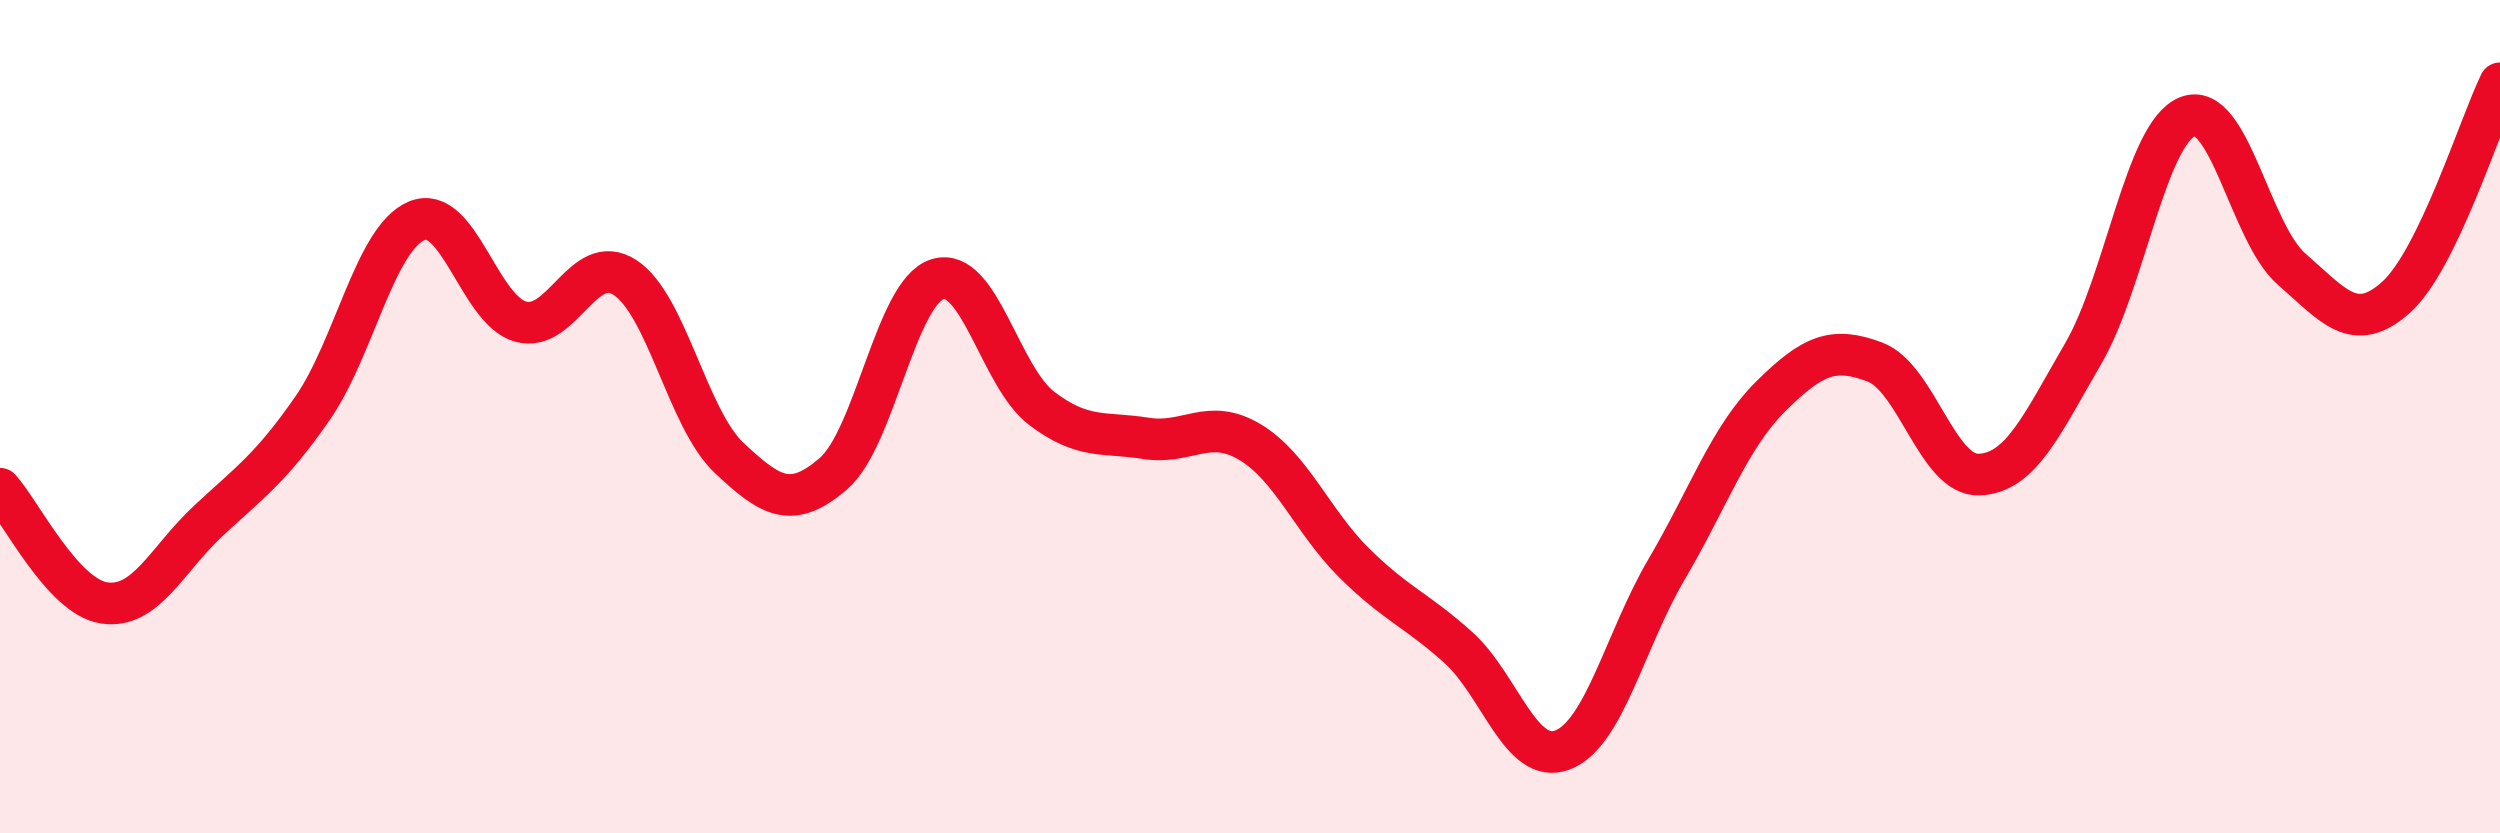
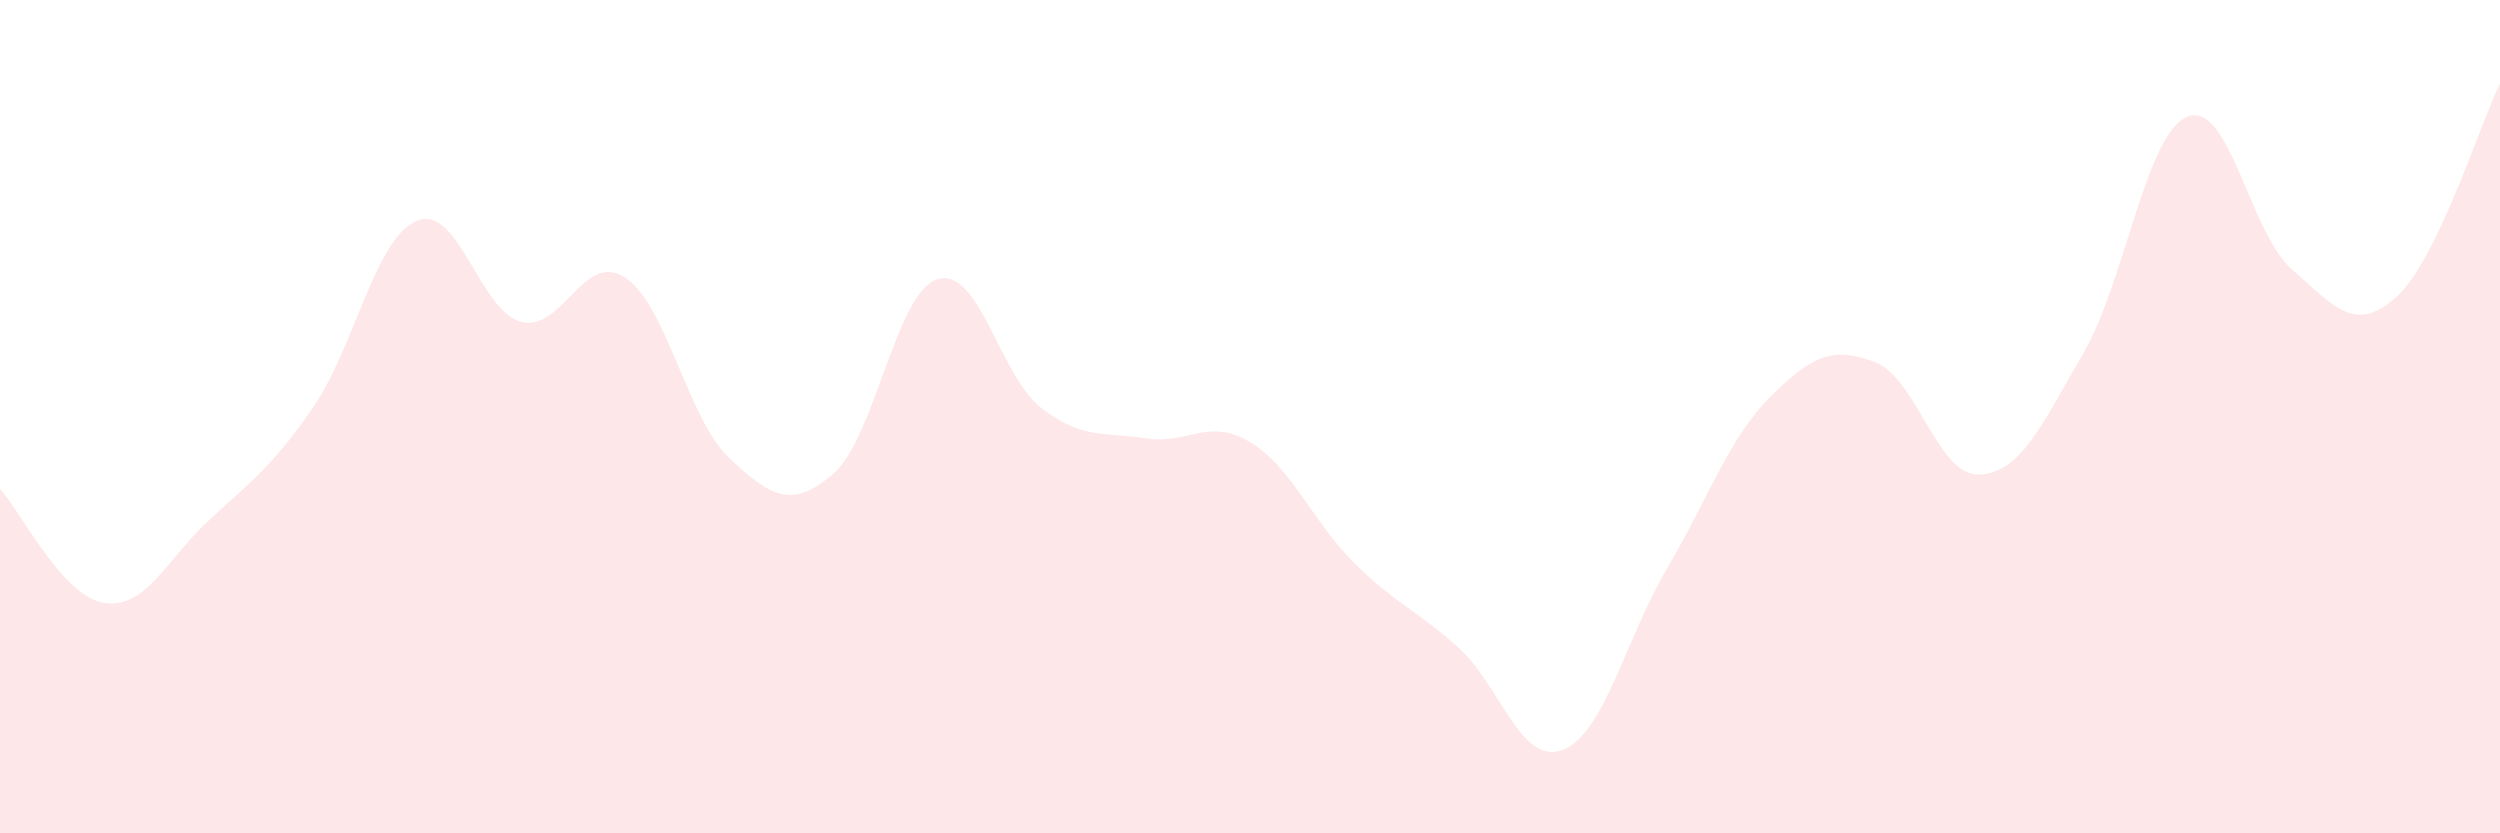
<svg xmlns="http://www.w3.org/2000/svg" width="60" height="20" viewBox="0 0 60 20">
  <path d="M 0,11.73 C 0.5,12.28 1.5,14.32 2.5,14.47 C 3.5,14.62 4,13.43 5,12.5 C 6,11.57 6.5,11.24 7.5,9.8 C 8.5,8.36 9,5.72 10,5.3 C 11,4.88 11.5,7.45 12.5,7.72 C 13.5,7.99 14,6.01 15,6.66 C 16,7.31 16.5,10.05 17.5,10.99 C 18.5,11.93 19,12.23 20,11.37 C 21,10.51 21.5,7.01 22.5,6.7 C 23.5,6.39 24,9.04 25,9.8 C 26,10.56 26.5,10.36 27.5,10.52 C 28.5,10.68 29,10.01 30,10.61 C 31,11.21 31.5,12.52 32.5,13.51 C 33.5,14.5 34,14.64 35,15.54 C 36,16.44 36.5,18.38 37.5,18 C 38.5,17.62 39,15.36 40,13.66 C 41,11.96 41.5,10.5 42.5,9.51 C 43.5,8.52 44,8.31 45,8.69 C 46,9.07 46.5,11.43 47.5,11.39 C 48.5,11.35 49,10.2 50,8.48 C 51,6.76 51.5,3.2 52.5,2.8 C 53.5,2.4 54,5.59 55,6.46 C 56,7.33 56.5,8.03 57.5,7.14 C 58.5,6.25 59.5,3.03 60,2L60 20L0 20Z" fill="#EB0A25" opacity="0.1" stroke-linecap="round" stroke-linejoin="round" />
-   <path d="M 0,11.73 C 0.5,12.28 1.5,14.32 2.5,14.47 C 3.5,14.62 4,13.43 5,12.5 C 6,11.57 6.5,11.24 7.5,9.8 C 8.5,8.36 9,5.72 10,5.3 C 11,4.88 11.5,7.45 12.5,7.72 C 13.5,7.99 14,6.01 15,6.66 C 16,7.31 16.5,10.05 17.5,10.99 C 18.5,11.93 19,12.23 20,11.37 C 21,10.51 21.5,7.01 22.5,6.7 C 23.5,6.39 24,9.04 25,9.8 C 26,10.56 26.5,10.36 27.5,10.52 C 28.5,10.68 29,10.01 30,10.61 C 31,11.21 31.5,12.52 32.5,13.51 C 33.5,14.5 34,14.64 35,15.54 C 36,16.44 36.5,18.38 37.5,18 C 38.5,17.62 39,15.36 40,13.66 C 41,11.96 41.5,10.5 42.5,9.51 C 43.5,8.52 44,8.31 45,8.69 C 46,9.07 46.5,11.43 47.5,11.39 C 48.5,11.35 49,10.2 50,8.48 C 51,6.76 51.5,3.2 52.5,2.8 C 53.5,2.4 54,5.59 55,6.46 C 56,7.33 56.5,8.03 57.5,7.14 C 58.5,6.25 59.5,3.03 60,2" stroke="#EB0A25" stroke-width="1" fill="none" stroke-linecap="round" stroke-linejoin="round" />
</svg>